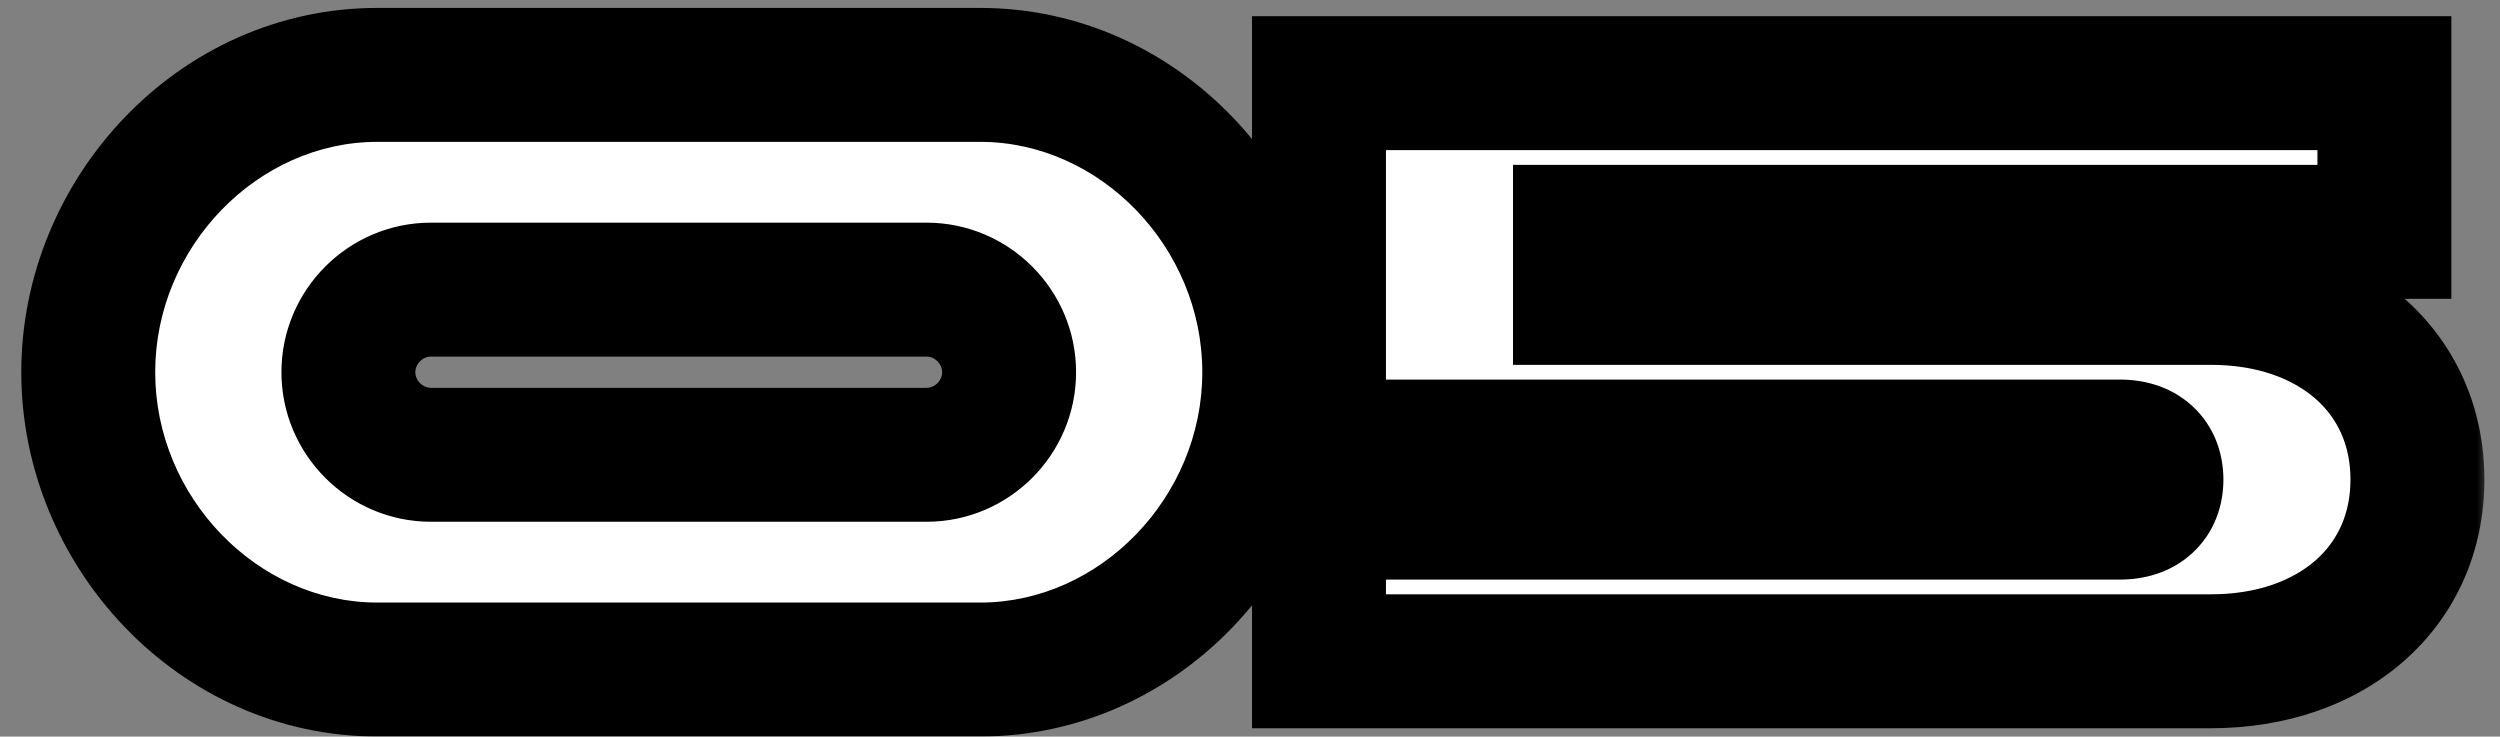
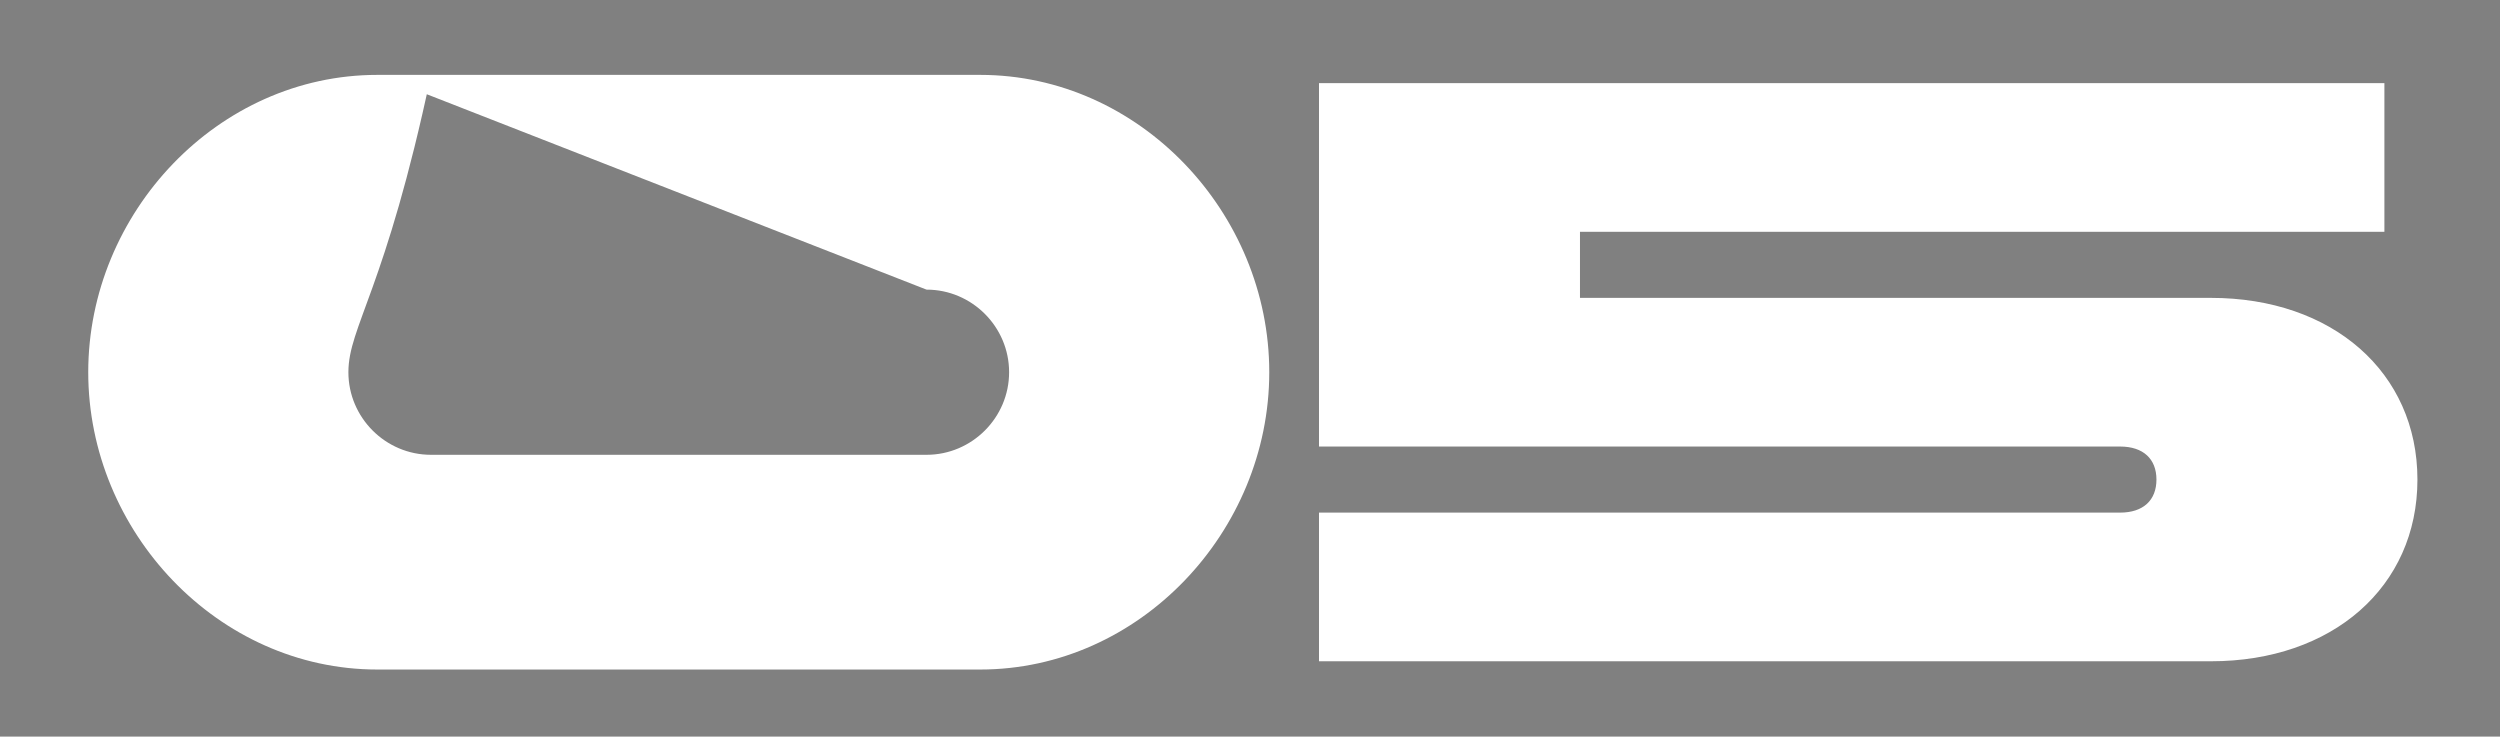
<svg xmlns="http://www.w3.org/2000/svg" width="112" height="33" viewBox="0 0 112 33" fill="none">
  <rect x="0" y="0" width="112" height="33" fill="#808080" stroke="none" />
  <mask id="path-1-outside-1_834_61" maskUnits="userSpaceOnUse" x="0.473" y="-0.375" width="111" height="34" fill="black">
-     <rect fill="white" x="0.473" y="-0.375" width="111" height="34" />
    <path d="M16.903 3.355H43.913C51.054 3.355 56.863 9.534 56.863 16.675C56.863 23.816 51.054 29.995 43.913 29.995H16.903C9.762 29.995 3.953 23.816 3.953 16.675C3.953 9.534 9.762 3.355 16.903 3.355ZM41.508 12.975H19.308C17.273 12.975 15.608 14.64 15.608 16.675C15.608 18.71 17.273 20.375 19.308 20.375H41.508C43.543 20.375 45.208 18.71 45.208 16.675C45.208 14.64 43.543 12.975 41.508 12.975ZM59.091 20.005V3.725H106.821V10.385H70.783V13.345H99.051C104.49 13.345 108.301 16.675 108.301 21.485C108.301 26.295 104.49 29.625 99.051 29.625H59.091V22.965H94.981C96.017 22.965 96.609 22.41 96.609 21.485C96.609 20.56 96.017 20.005 94.981 20.005H59.091Z" />
  </mask>
-   <path d="M16.903 3.355H43.913C51.054 3.355 56.863 9.534 56.863 16.675C56.863 23.816 51.054 29.995 43.913 29.995H16.903C9.762 29.995 3.953 23.816 3.953 16.675C3.953 9.534 9.762 3.355 16.903 3.355ZM41.508 12.975H19.308C17.273 12.975 15.608 14.64 15.608 16.675C15.608 18.71 17.273 20.375 19.308 20.375H41.508C43.543 20.375 45.208 18.71 45.208 16.675C45.208 14.64 43.543 12.975 41.508 12.975ZM59.091 20.005V3.725H106.821V10.385H70.783V13.345H99.051C104.49 13.345 108.301 16.675 108.301 21.485C108.301 26.295 104.49 29.625 99.051 29.625H59.091V22.965H94.981C96.017 22.965 96.609 22.41 96.609 21.485C96.609 20.56 96.017 20.005 94.981 20.005H59.091Z" fill="white" />
-   <path d="M16.903 3.355V6.355H43.913V3.355V0.355H16.903V3.355ZM43.913 3.355V6.355C49.288 6.355 53.863 11.08 53.863 16.675H56.863H59.863C59.863 7.988 52.819 0.355 43.913 0.355V3.355ZM56.863 16.675H53.863C53.863 22.27 49.288 26.995 43.913 26.995V29.995V32.995C52.819 32.995 59.863 25.362 59.863 16.675H56.863ZM43.913 29.995V26.995H16.903V29.995V32.995H43.913V29.995ZM16.903 29.995V26.995C11.527 26.995 6.953 22.27 6.953 16.675H3.953H0.953C0.953 25.362 7.996 32.995 16.903 32.995V29.995ZM3.953 16.675H6.953C6.953 11.08 11.527 6.355 16.903 6.355V3.355V0.355C7.996 0.355 0.953 7.988 0.953 16.675H3.953ZM41.508 12.975V9.975H19.308V12.975V15.975H41.508V12.975ZM19.308 12.975V9.975C15.616 9.975 12.608 12.983 12.608 16.675H15.608H18.608C18.608 16.297 18.93 15.975 19.308 15.975V12.975ZM15.608 16.675H12.608C12.608 20.367 15.616 23.375 19.308 23.375V20.375V17.375C18.93 17.375 18.608 17.053 18.608 16.675H15.608ZM19.308 20.375V23.375H41.508V20.375V17.375H19.308V20.375ZM41.508 20.375V23.375C45.2 23.375 48.208 20.367 48.208 16.675H45.208H42.208C42.208 17.053 41.886 17.375 41.508 17.375V20.375ZM45.208 16.675H48.208C48.208 12.983 45.2 9.975 41.508 9.975V12.975V15.975C41.886 15.975 42.208 16.297 42.208 16.675H45.208ZM59.091 20.005H56.091V23.005H59.091V20.005ZM59.091 3.725V0.725H56.091V3.725H59.091ZM106.821 3.725H109.821V0.725H106.821V3.725ZM106.821 10.385V13.385H109.821V10.385H106.821ZM70.783 10.385V7.385H67.783V10.385H70.783ZM70.783 13.345H67.783V16.345H70.783V13.345ZM59.091 29.625H56.091V32.625H59.091V29.625ZM59.091 22.965V19.965H56.091V22.965H59.091ZM59.091 20.005H62.091V3.725H59.091H56.091V20.005H59.091ZM59.091 3.725V6.725H106.821V3.725V0.725H59.091V3.725ZM106.821 3.725H103.821V10.385H106.821H109.821V3.725H106.821ZM106.821 10.385V7.385H70.783V10.385V13.385H106.821V10.385ZM70.783 10.385H67.783V13.345H70.783H73.783V10.385H70.783ZM70.783 13.345V16.345H99.051V13.345V10.345H70.783V13.345ZM99.051 13.345V16.345C101.166 16.345 102.738 16.988 103.736 17.865C104.706 18.717 105.301 19.924 105.301 21.485H108.301H111.301C111.301 18.236 109.991 15.373 107.696 13.357C105.429 11.367 102.376 10.345 99.051 10.345V13.345ZM108.301 21.485H105.301C105.301 23.046 104.706 24.253 103.736 25.105C102.738 25.982 101.166 26.625 99.051 26.625V29.625V32.625C102.376 32.625 105.429 31.603 107.696 29.613C109.991 27.597 111.301 24.734 111.301 21.485H108.301ZM99.051 29.625V26.625H59.091V29.625V32.625H99.051V29.625ZM59.091 29.625H62.091V22.965H59.091H56.091V29.625H59.091ZM59.091 22.965V25.965H94.981V22.965V19.965H59.091V22.965ZM94.981 22.965V25.965C96.013 25.965 97.227 25.685 98.211 24.783C99.23 23.85 99.609 22.609 99.609 21.485H96.609H93.609C93.609 21.286 93.693 20.785 94.157 20.36C94.363 20.171 94.573 20.068 94.731 20.015C94.883 19.965 94.977 19.965 94.981 19.965V22.965ZM96.609 21.485H99.609C99.609 20.361 99.23 19.12 98.211 18.187C97.227 17.285 96.013 17.005 94.981 17.005V20.005V23.005C94.977 23.005 94.883 23.005 94.731 22.955C94.573 22.902 94.363 22.799 94.157 22.61C93.693 22.185 93.609 21.684 93.609 21.485H96.609ZM94.981 20.005V17.005H59.091V20.005V23.005H94.981V20.005Z" fill="black" mask="url(#path-1-outside-1_834_61)" />
+   <path d="M16.903 3.355H43.913C51.054 3.355 56.863 9.534 56.863 16.675C56.863 23.816 51.054 29.995 43.913 29.995H16.903C9.762 29.995 3.953 23.816 3.953 16.675C3.953 9.534 9.762 3.355 16.903 3.355ZH19.308C17.273 12.975 15.608 14.64 15.608 16.675C15.608 18.71 17.273 20.375 19.308 20.375H41.508C43.543 20.375 45.208 18.71 45.208 16.675C45.208 14.64 43.543 12.975 41.508 12.975ZM59.091 20.005V3.725H106.821V10.385H70.783V13.345H99.051C104.49 13.345 108.301 16.675 108.301 21.485C108.301 26.295 104.49 29.625 99.051 29.625H59.091V22.965H94.981C96.017 22.965 96.609 22.41 96.609 21.485C96.609 20.56 96.017 20.005 94.981 20.005H59.091Z" fill="white" />
</svg>